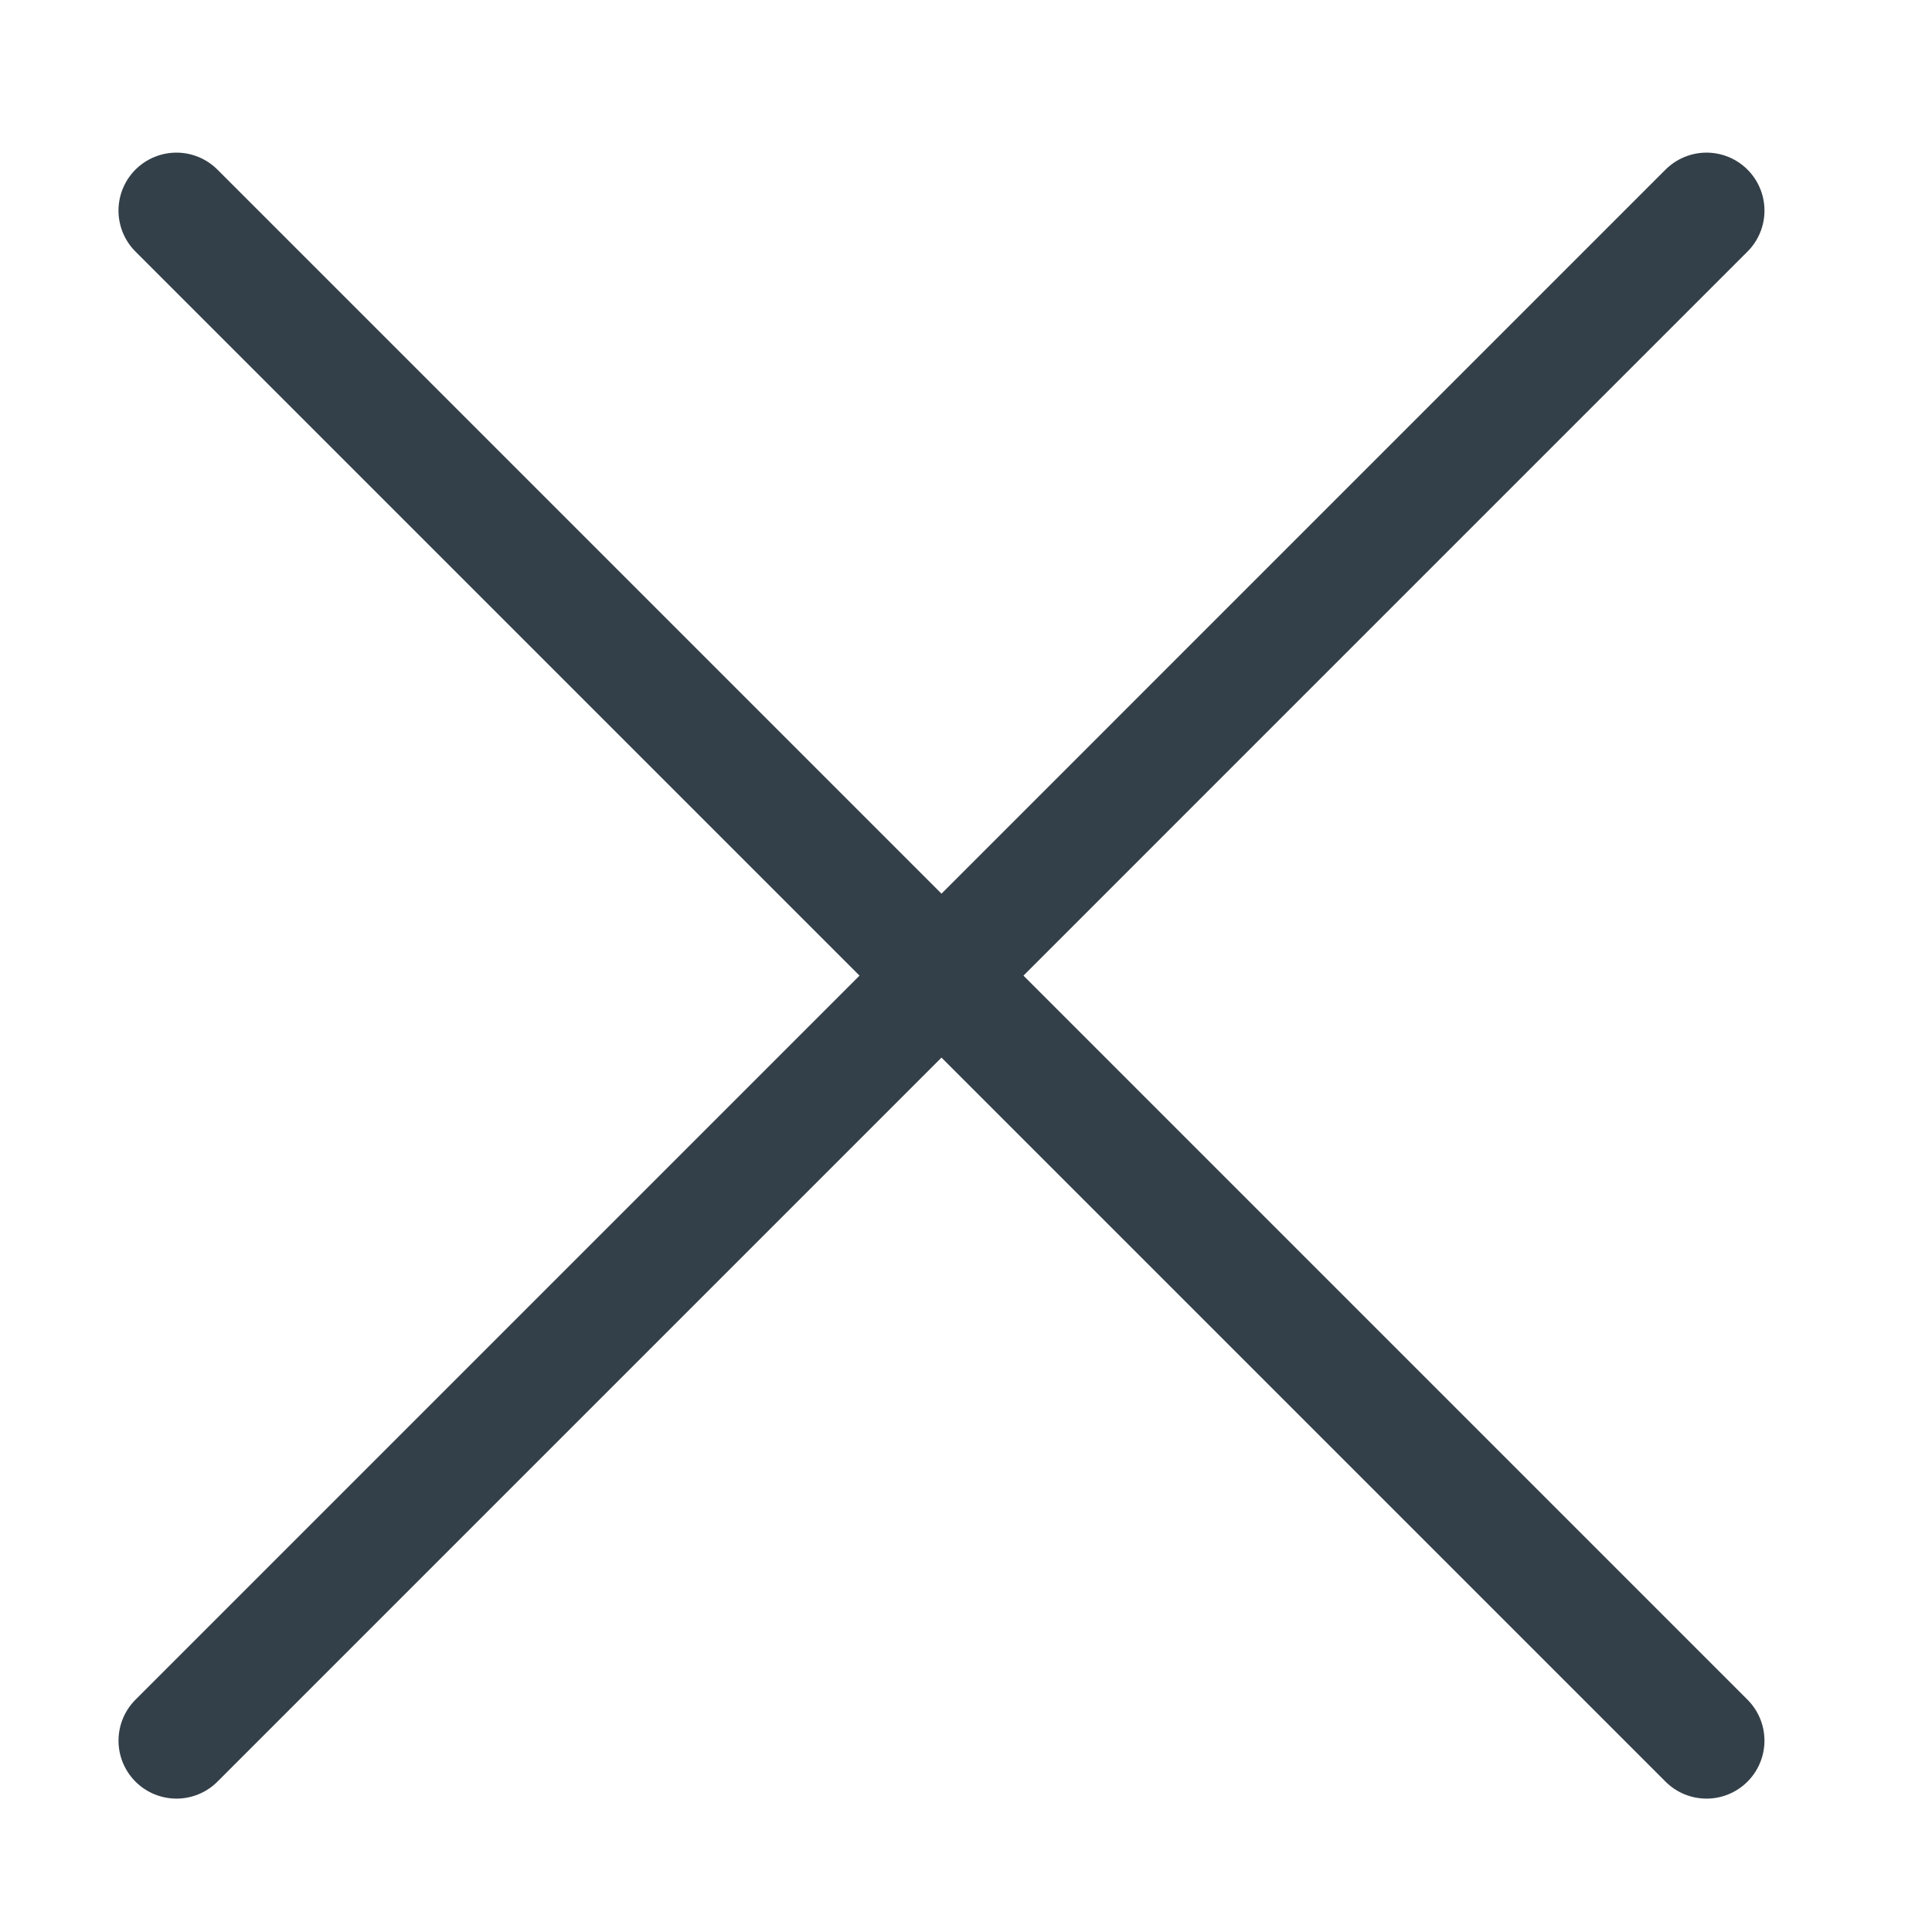
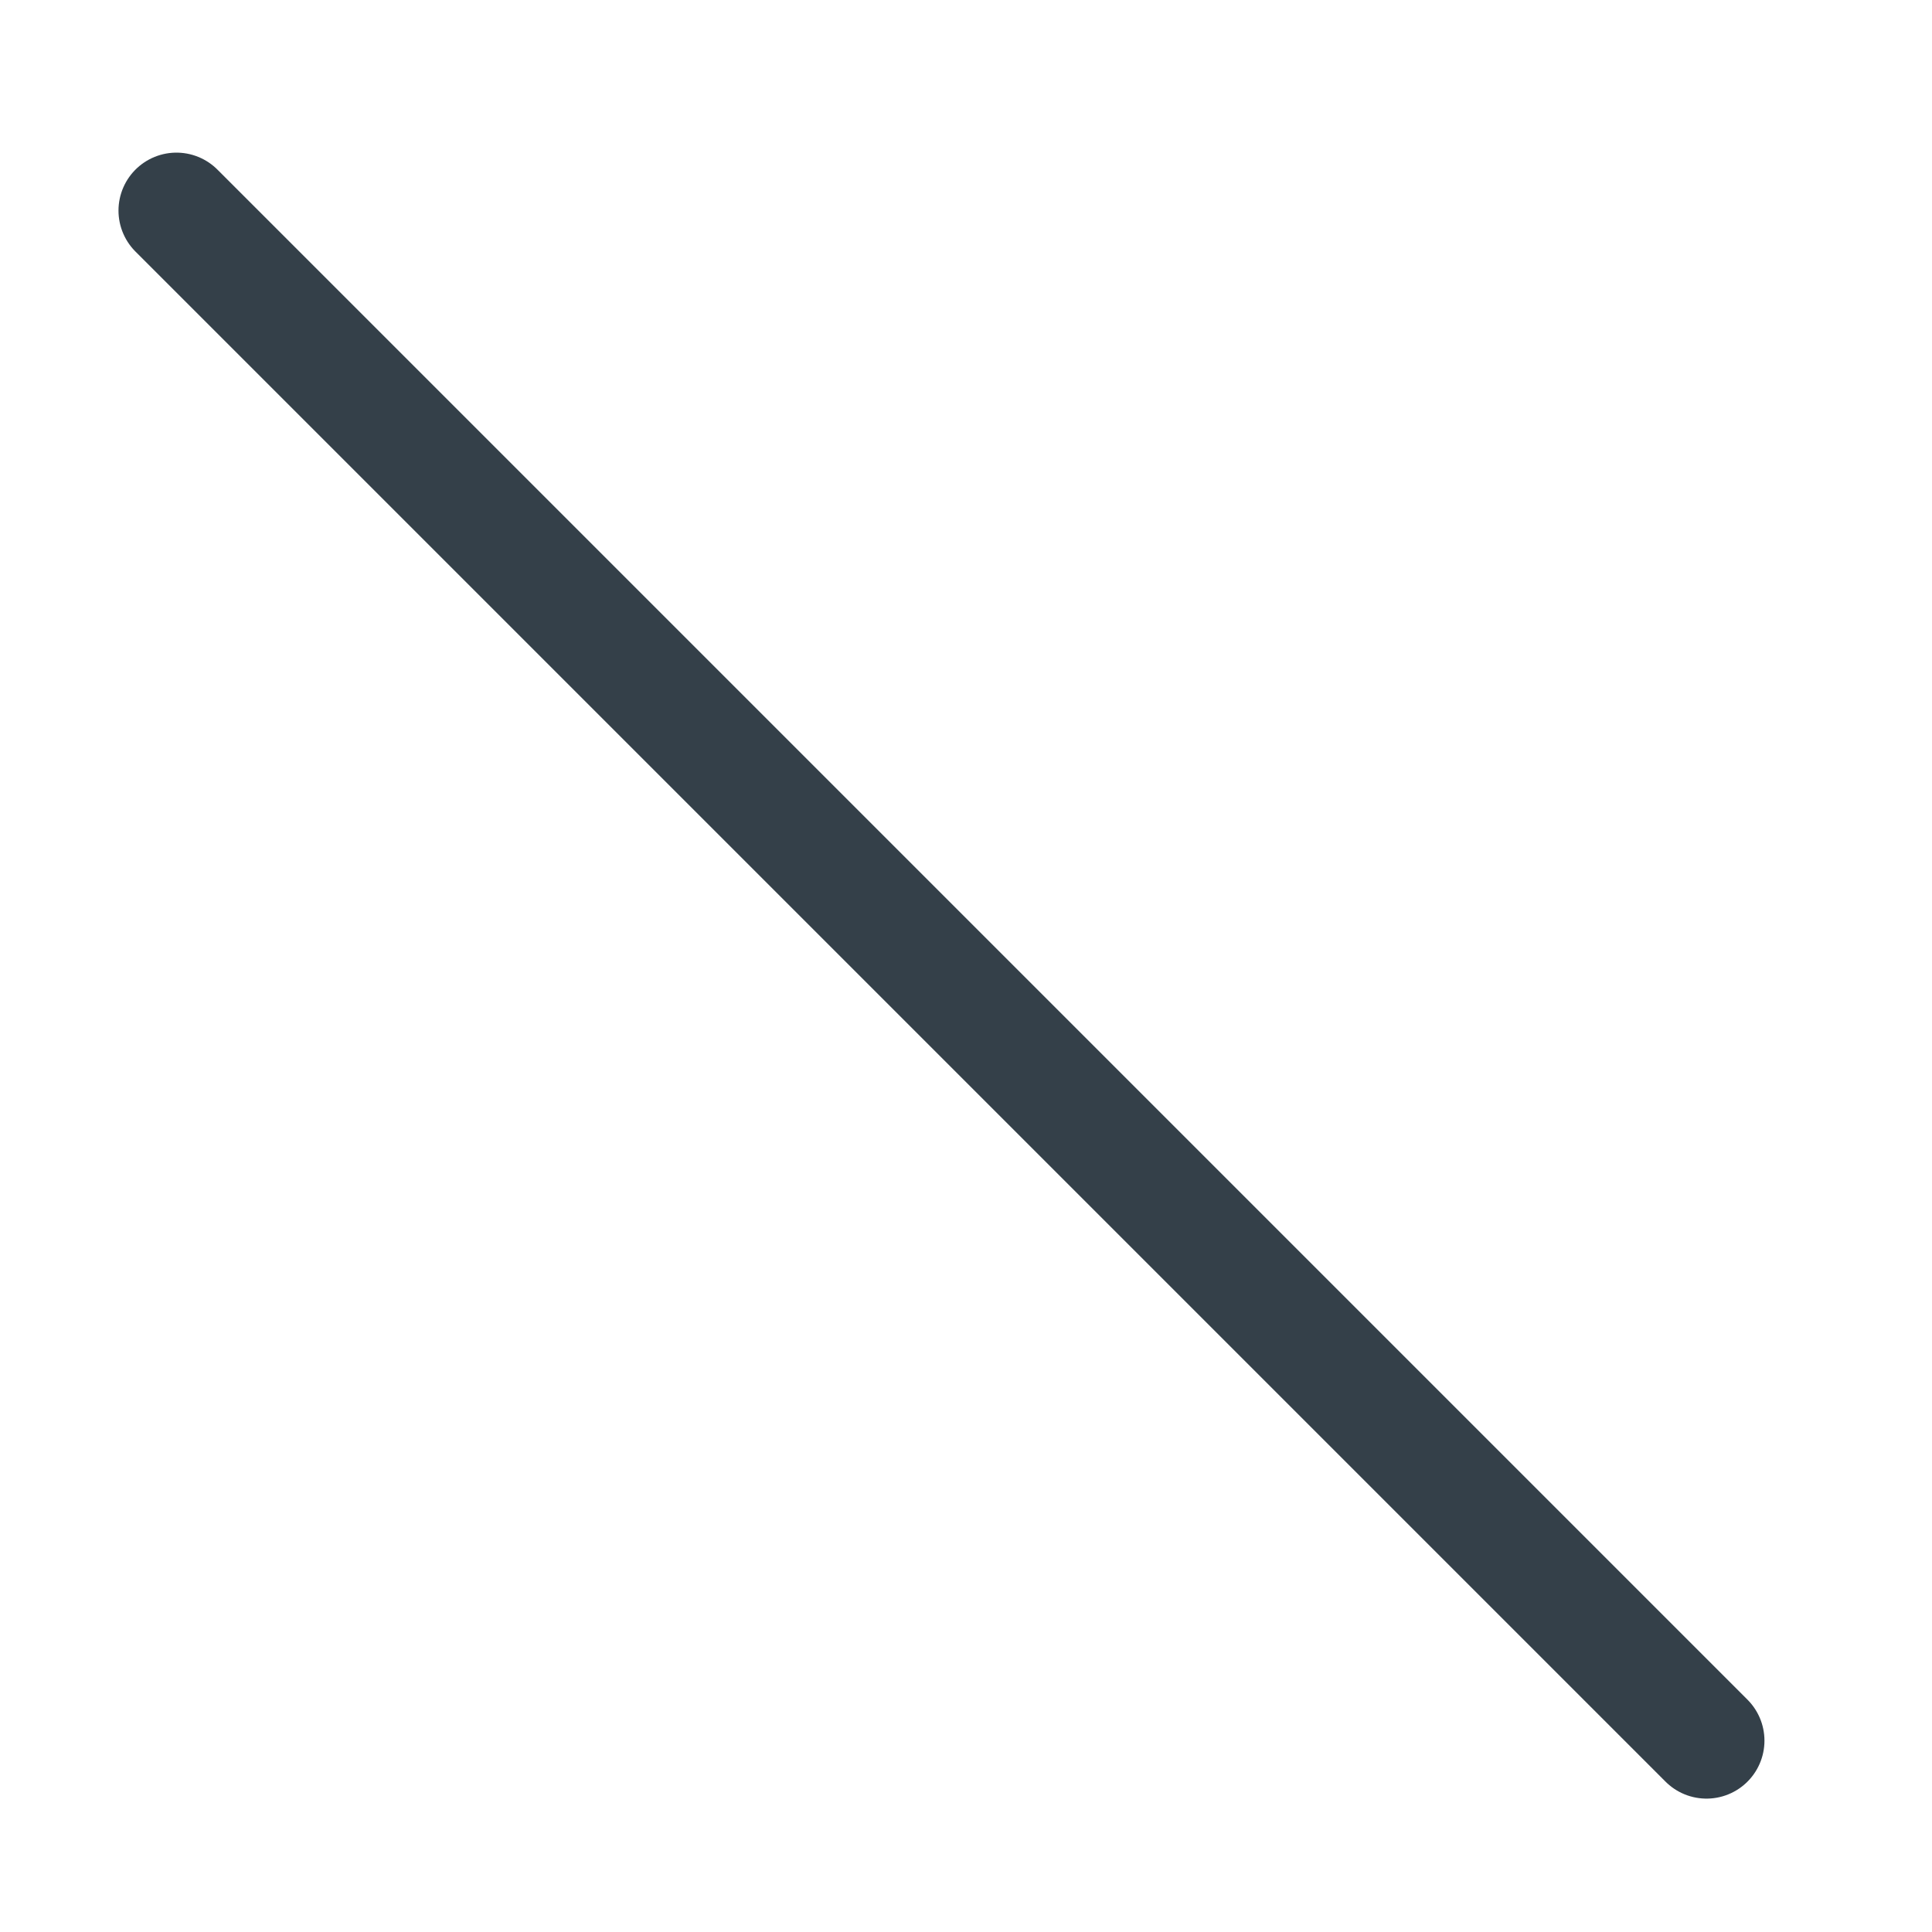
<svg xmlns="http://www.w3.org/2000/svg" version="1.1" id="Layer_1" x="0px" y="0px" width="100px" height="100px" viewBox="0 0 100 100" enable-background="new 0 0 100 100" xml:space="preserve">
  <line fill="none" stroke="#344049" stroke-width="6" stroke-linecap="round" stroke-miterlimit="10" x1="9.133" y1="10.9" x2="88.328" y2="90.096" />
-   <line fill="none" stroke="#344049" stroke-width="6" stroke-linecap="round" stroke-miterlimit="10" x1="88.329" y1="10.9" x2="9.134" y2="90.096" />
</svg>